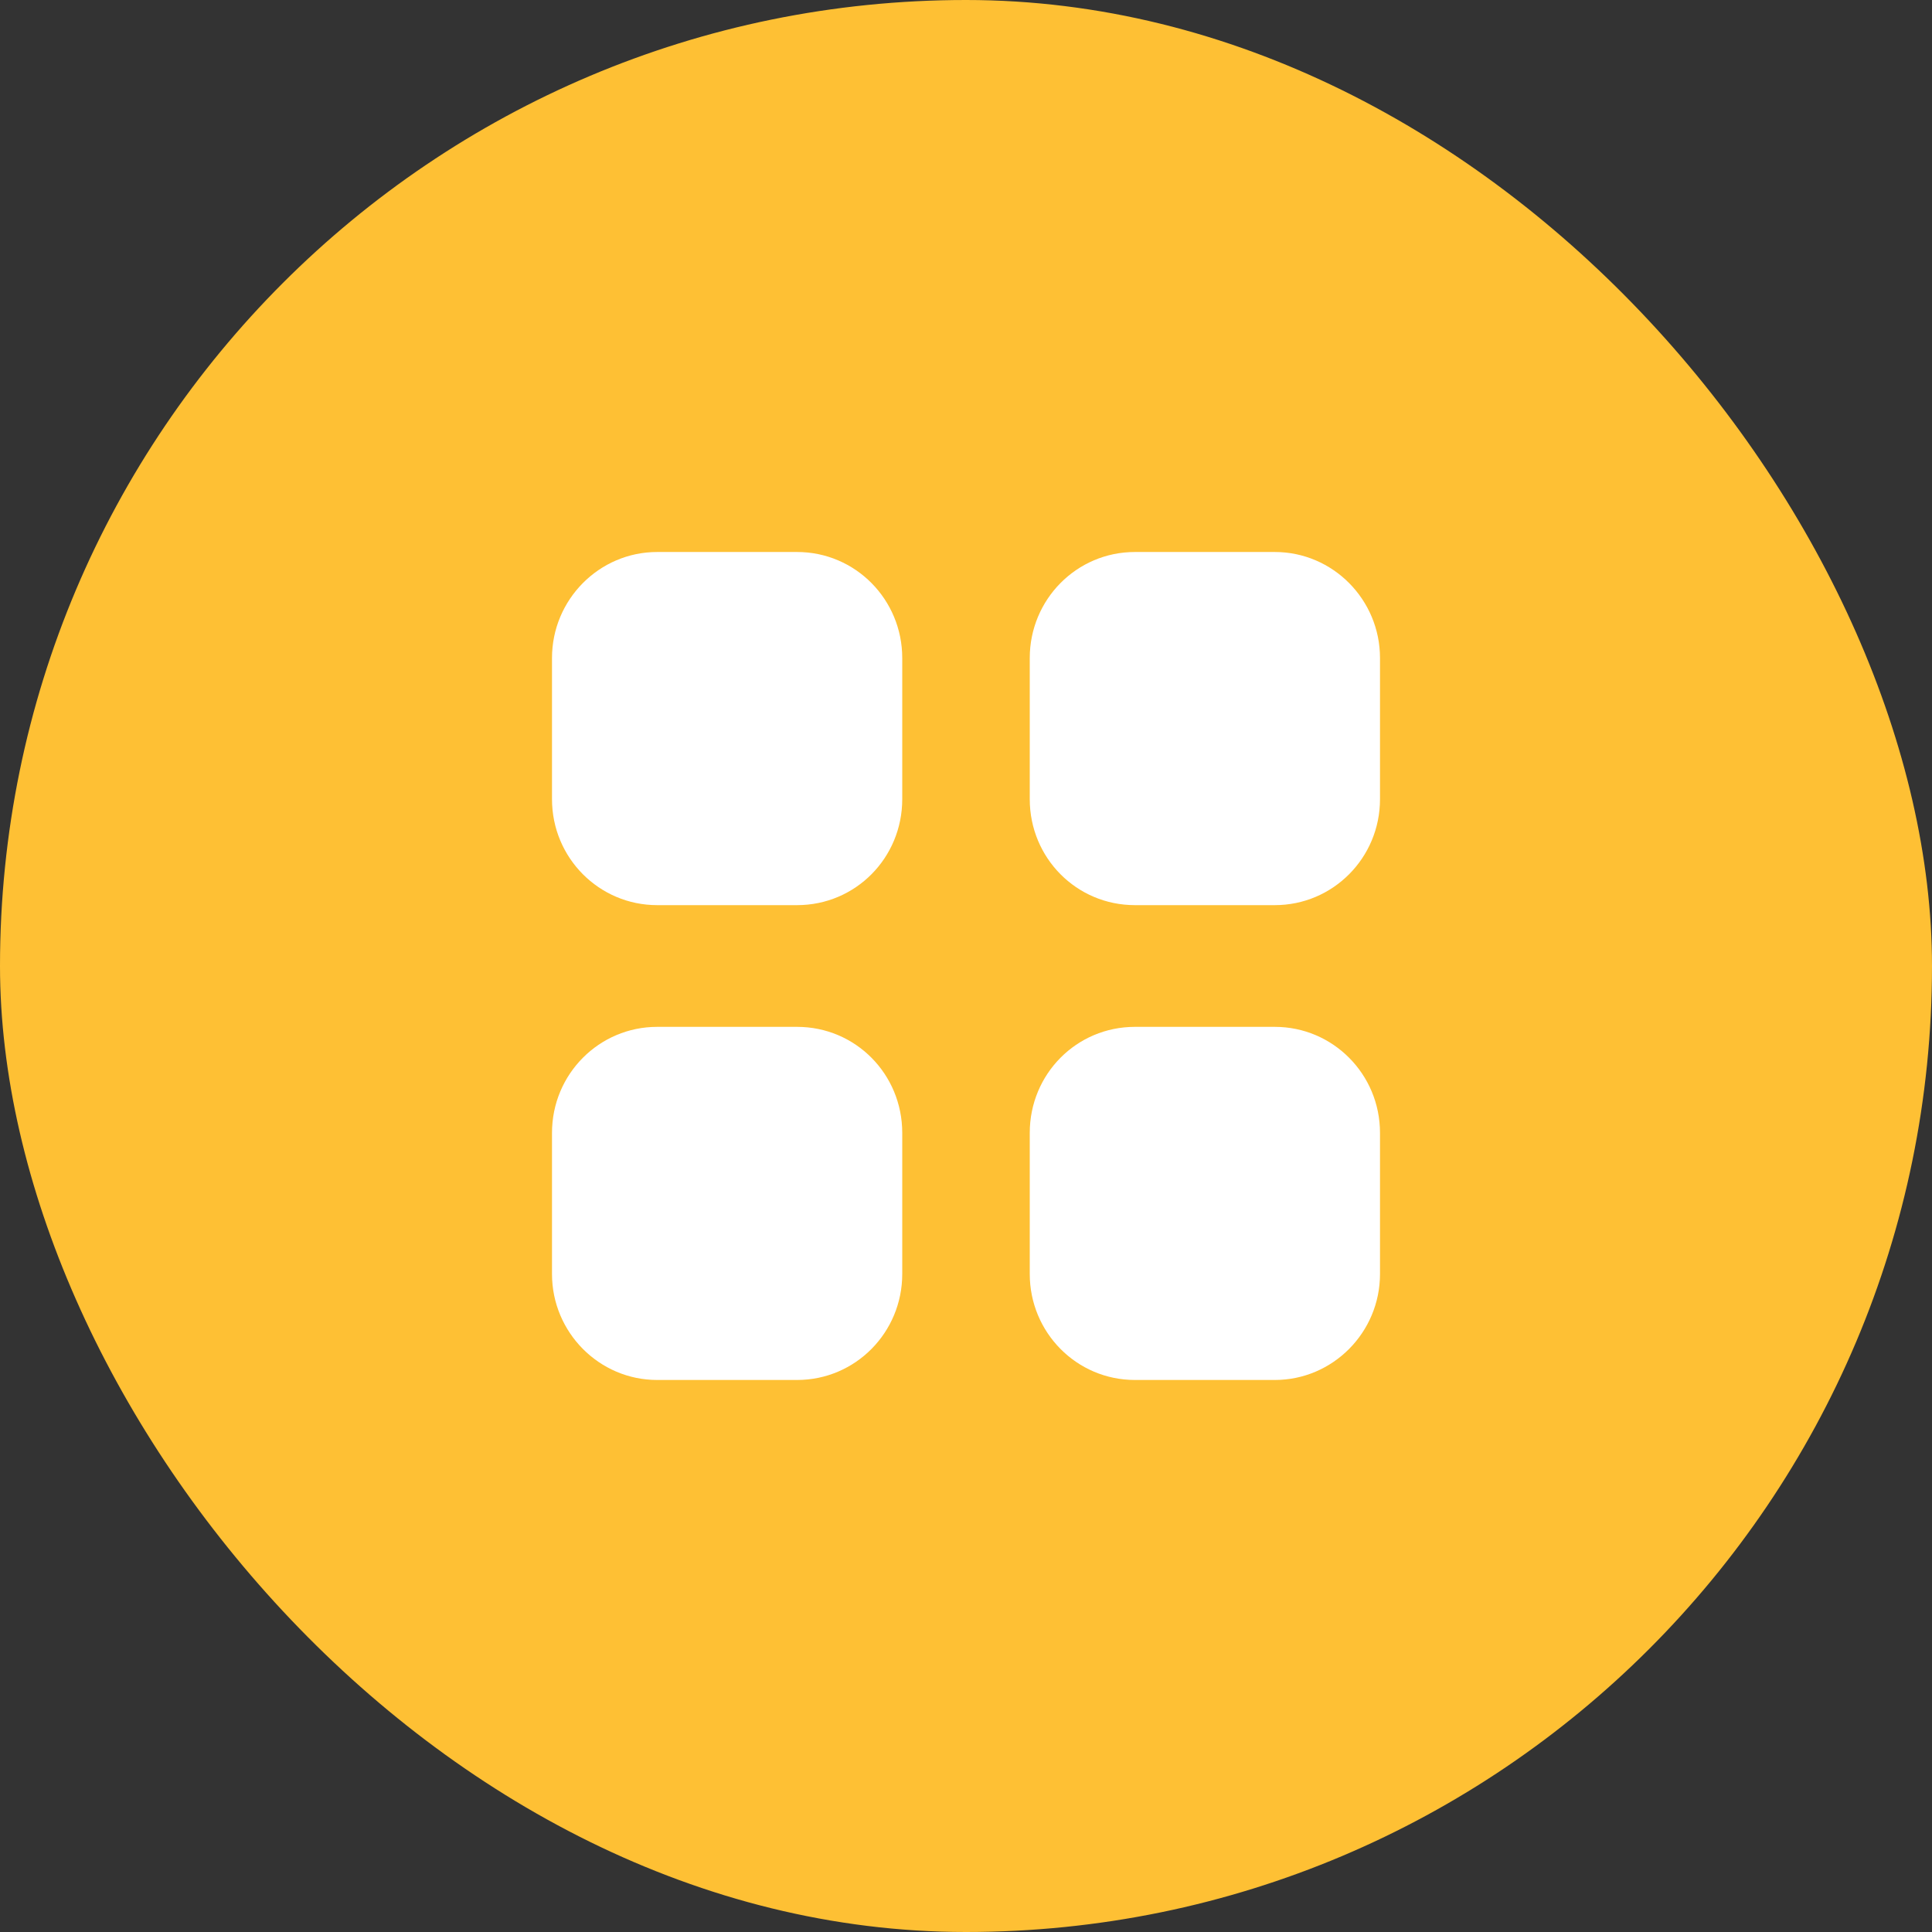
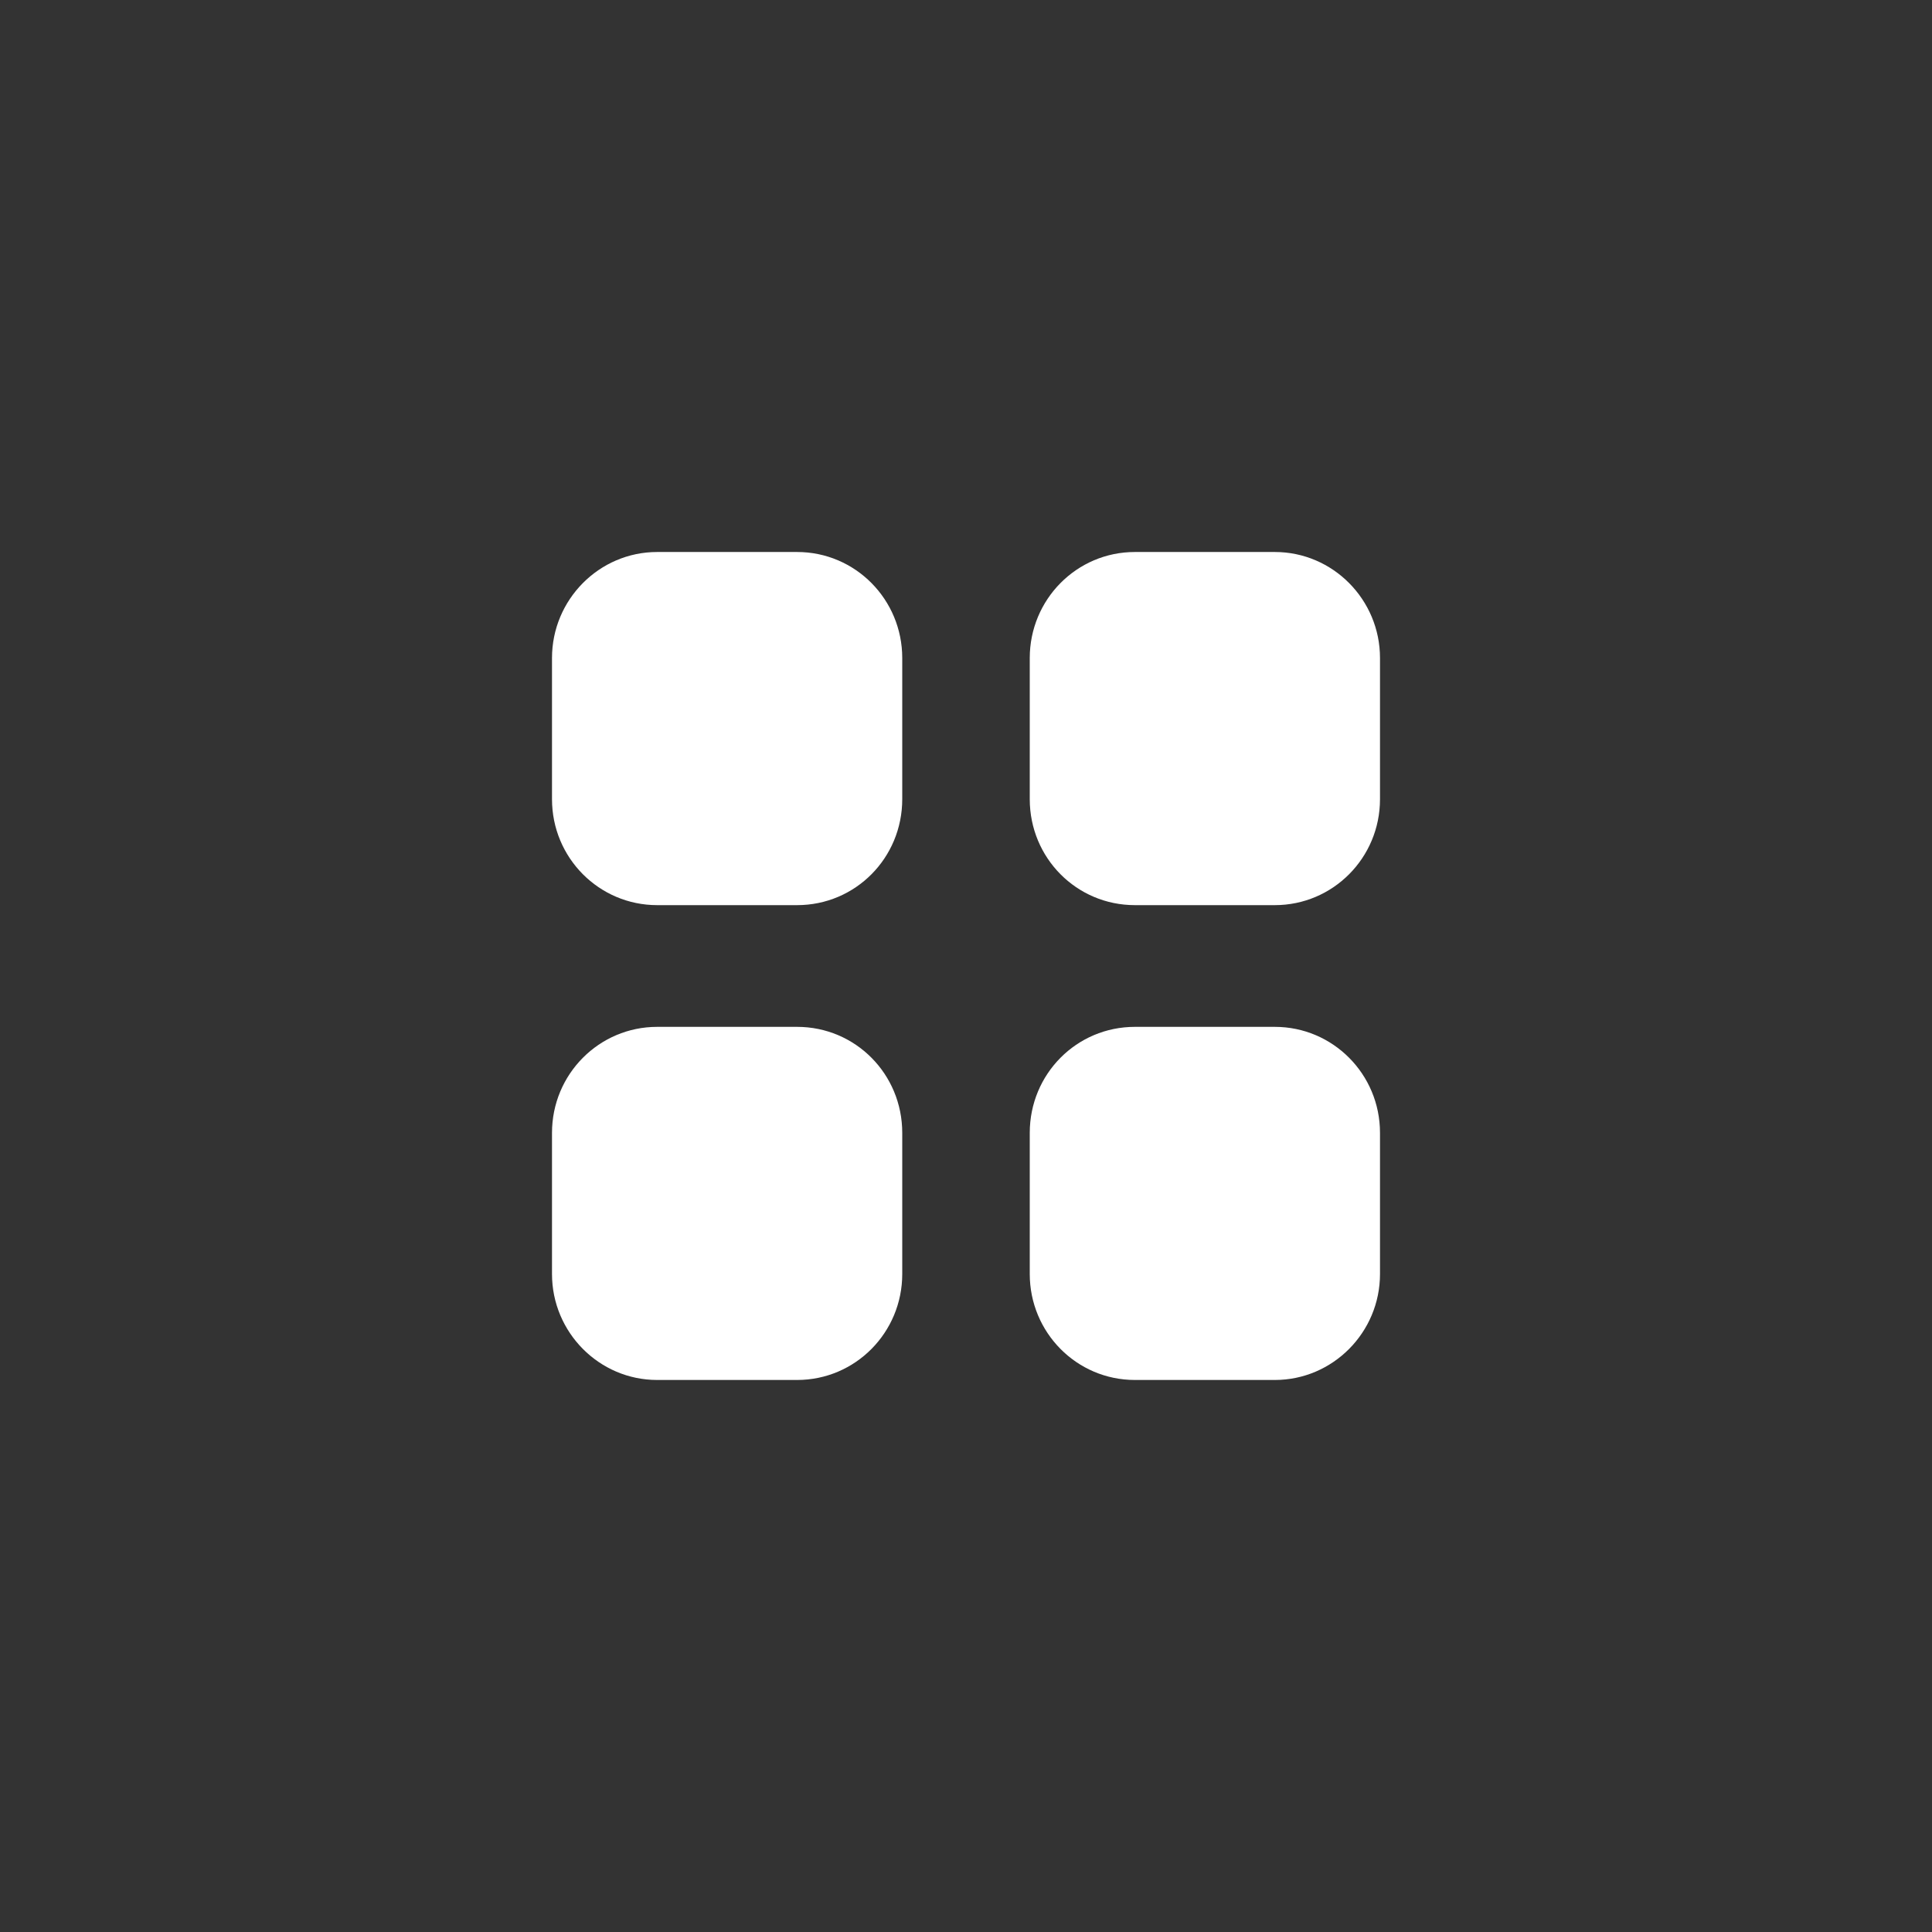
<svg xmlns="http://www.w3.org/2000/svg" width="70" height="70" viewBox="0 0 70 70" fill="none">
  <rect x="0" y="0" width="70" height="70" fill="#333333" stroke="none" />
-   <rect width="70" height="70" rx="35" fill="#FEC034" />
  <path d="M28.88 37.205C30.995 37.205 32.69 38.916 32.69 41.046V46.16C32.69 48.275 30.995 49.999 28.88 49.999H23.81C21.71 49.999 20 48.275 20 46.16V41.046C20 38.916 21.71 37.205 23.81 37.205H28.88ZM46.19 37.205C48.29 37.205 50 38.916 50 41.046V46.16C50 48.275 48.29 49.999 46.19 49.999H41.12C39.005 49.999 37.31 48.275 37.31 46.16V41.046C37.31 38.916 39.005 37.205 41.12 37.205H46.19ZM28.88 20C30.995 20 32.69 21.725 32.69 23.841V28.955C32.69 31.085 30.995 32.795 28.88 32.795H23.81C21.71 32.795 20 31.085 20 28.955V23.841C20 21.725 21.71 20 23.81 20H28.88ZM46.19 20C48.29 20 50 21.725 50 23.841V28.955C50 31.085 48.29 32.795 46.19 32.795H41.12C39.005 32.795 37.31 31.085 37.31 28.955V23.841C37.31 21.725 39.005 20 41.12 20H46.19Z" fill="white" />
</svg>